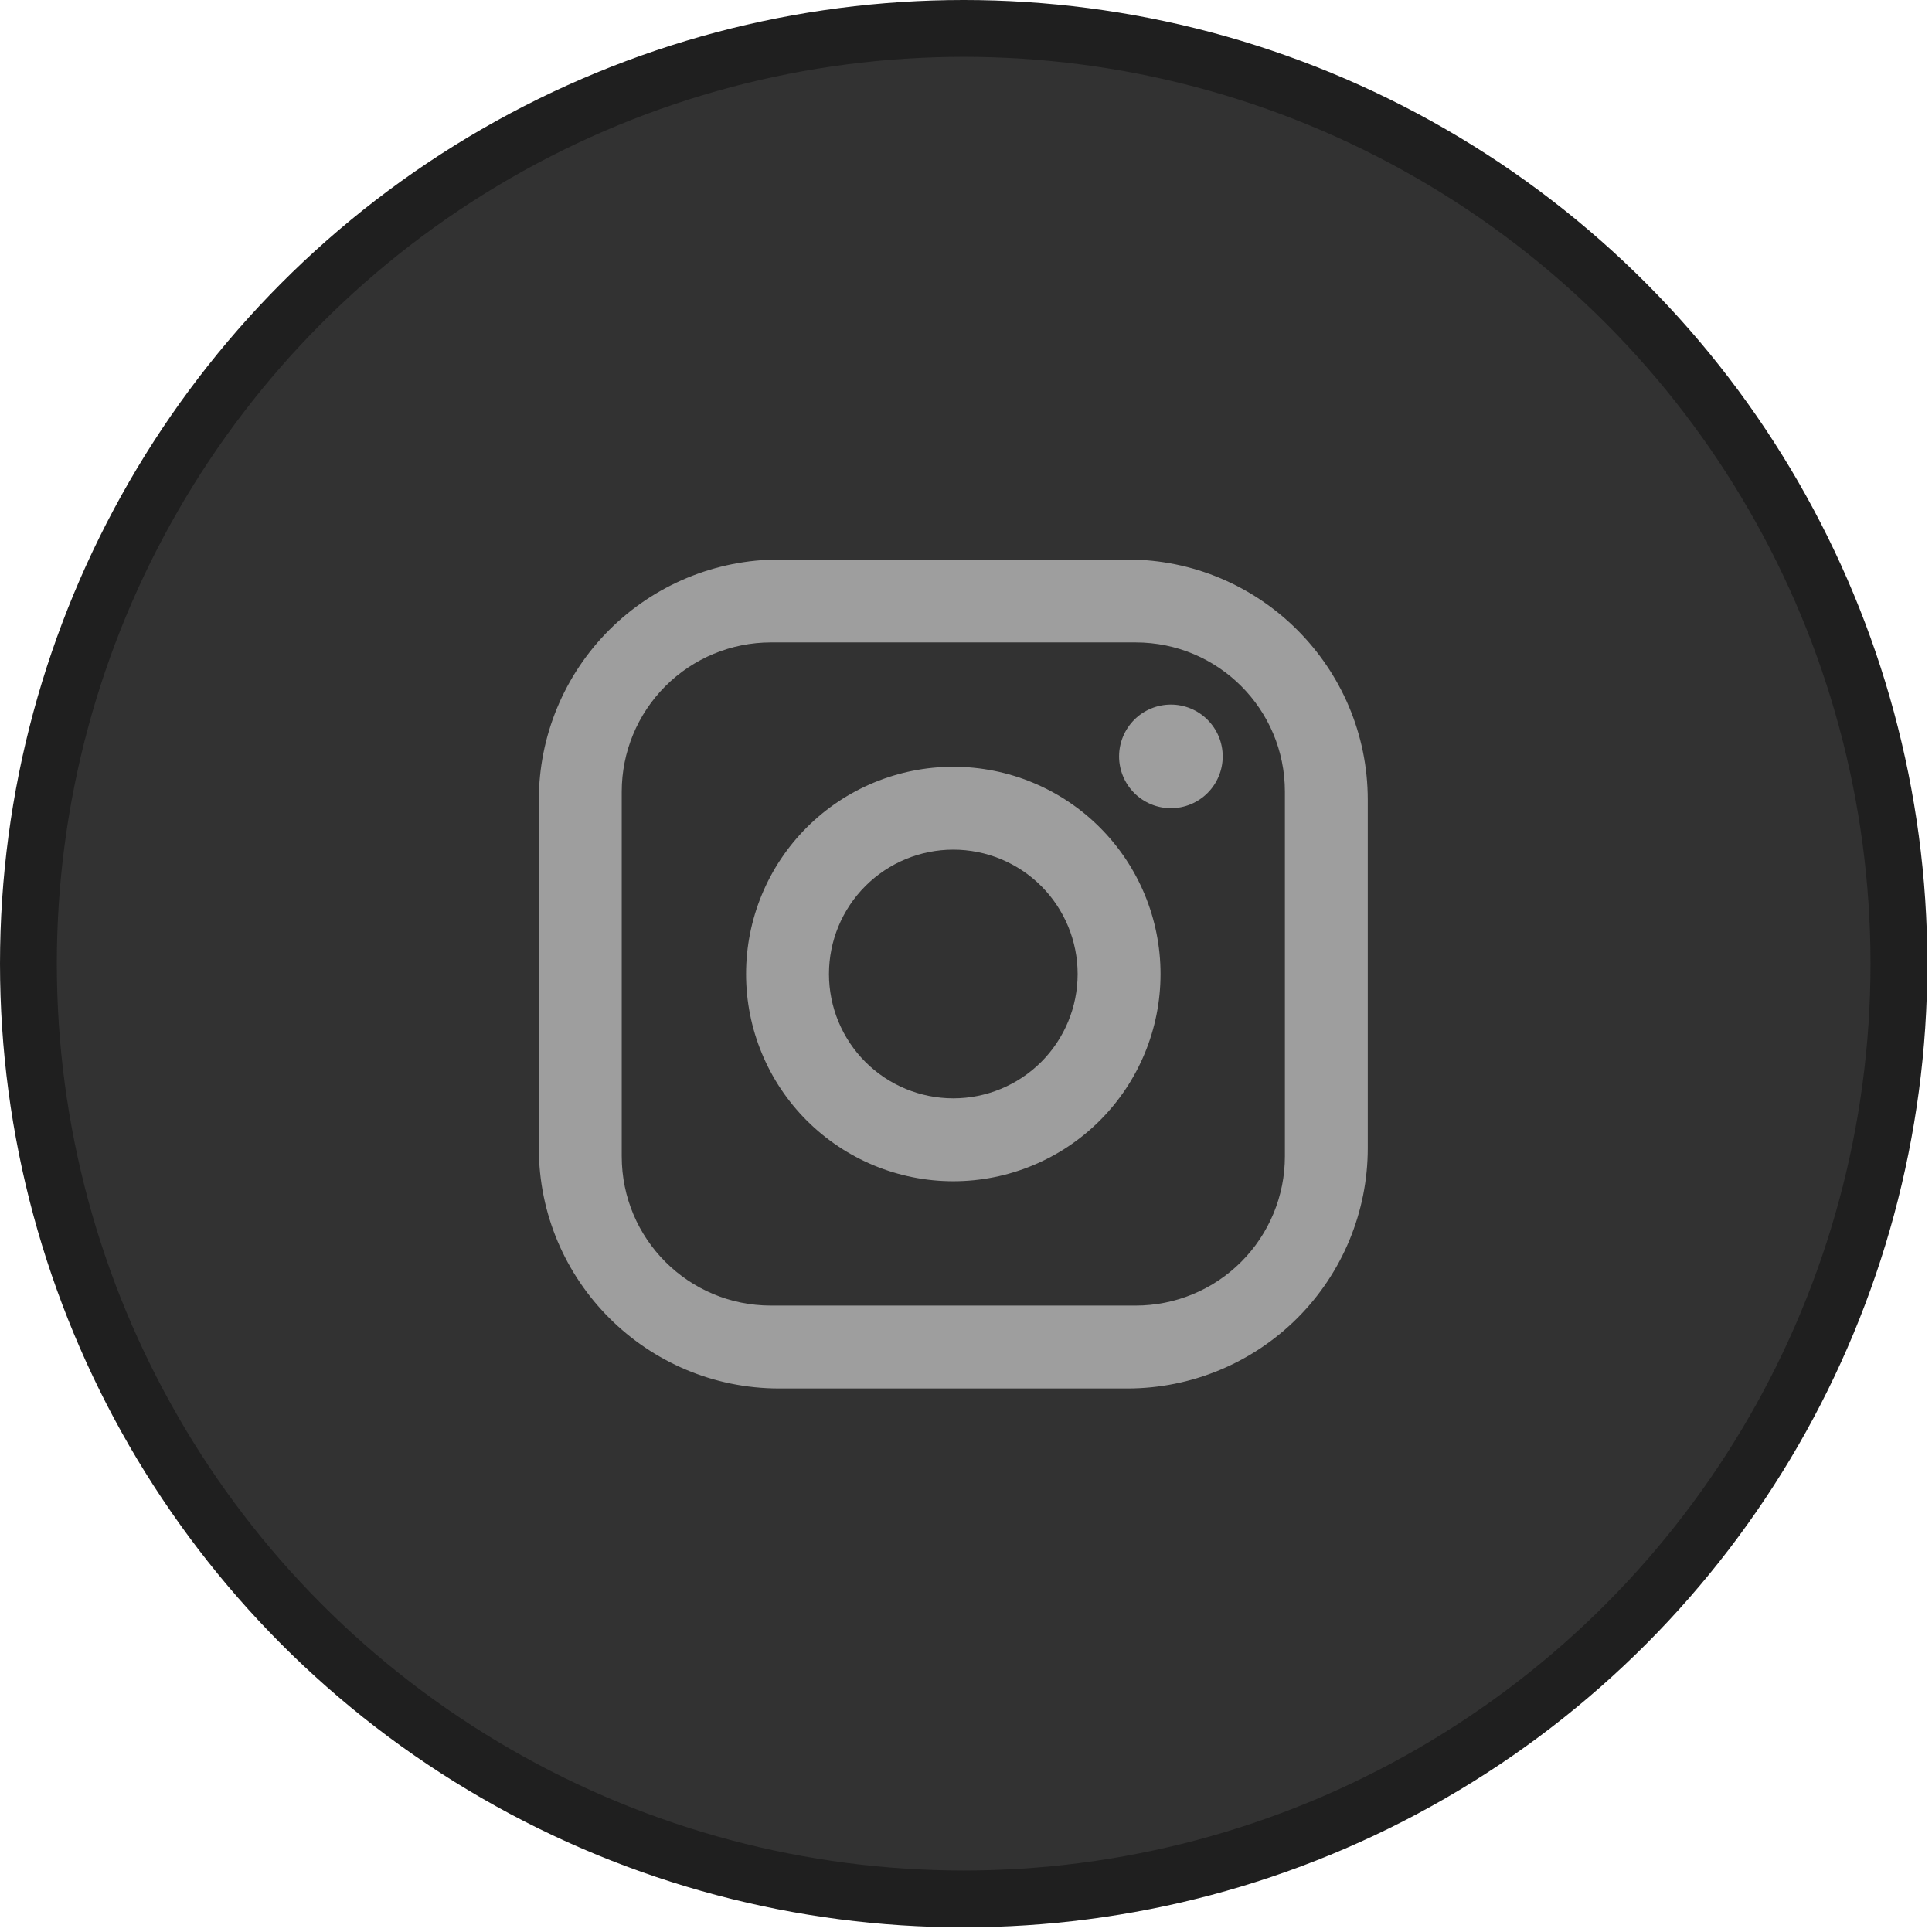
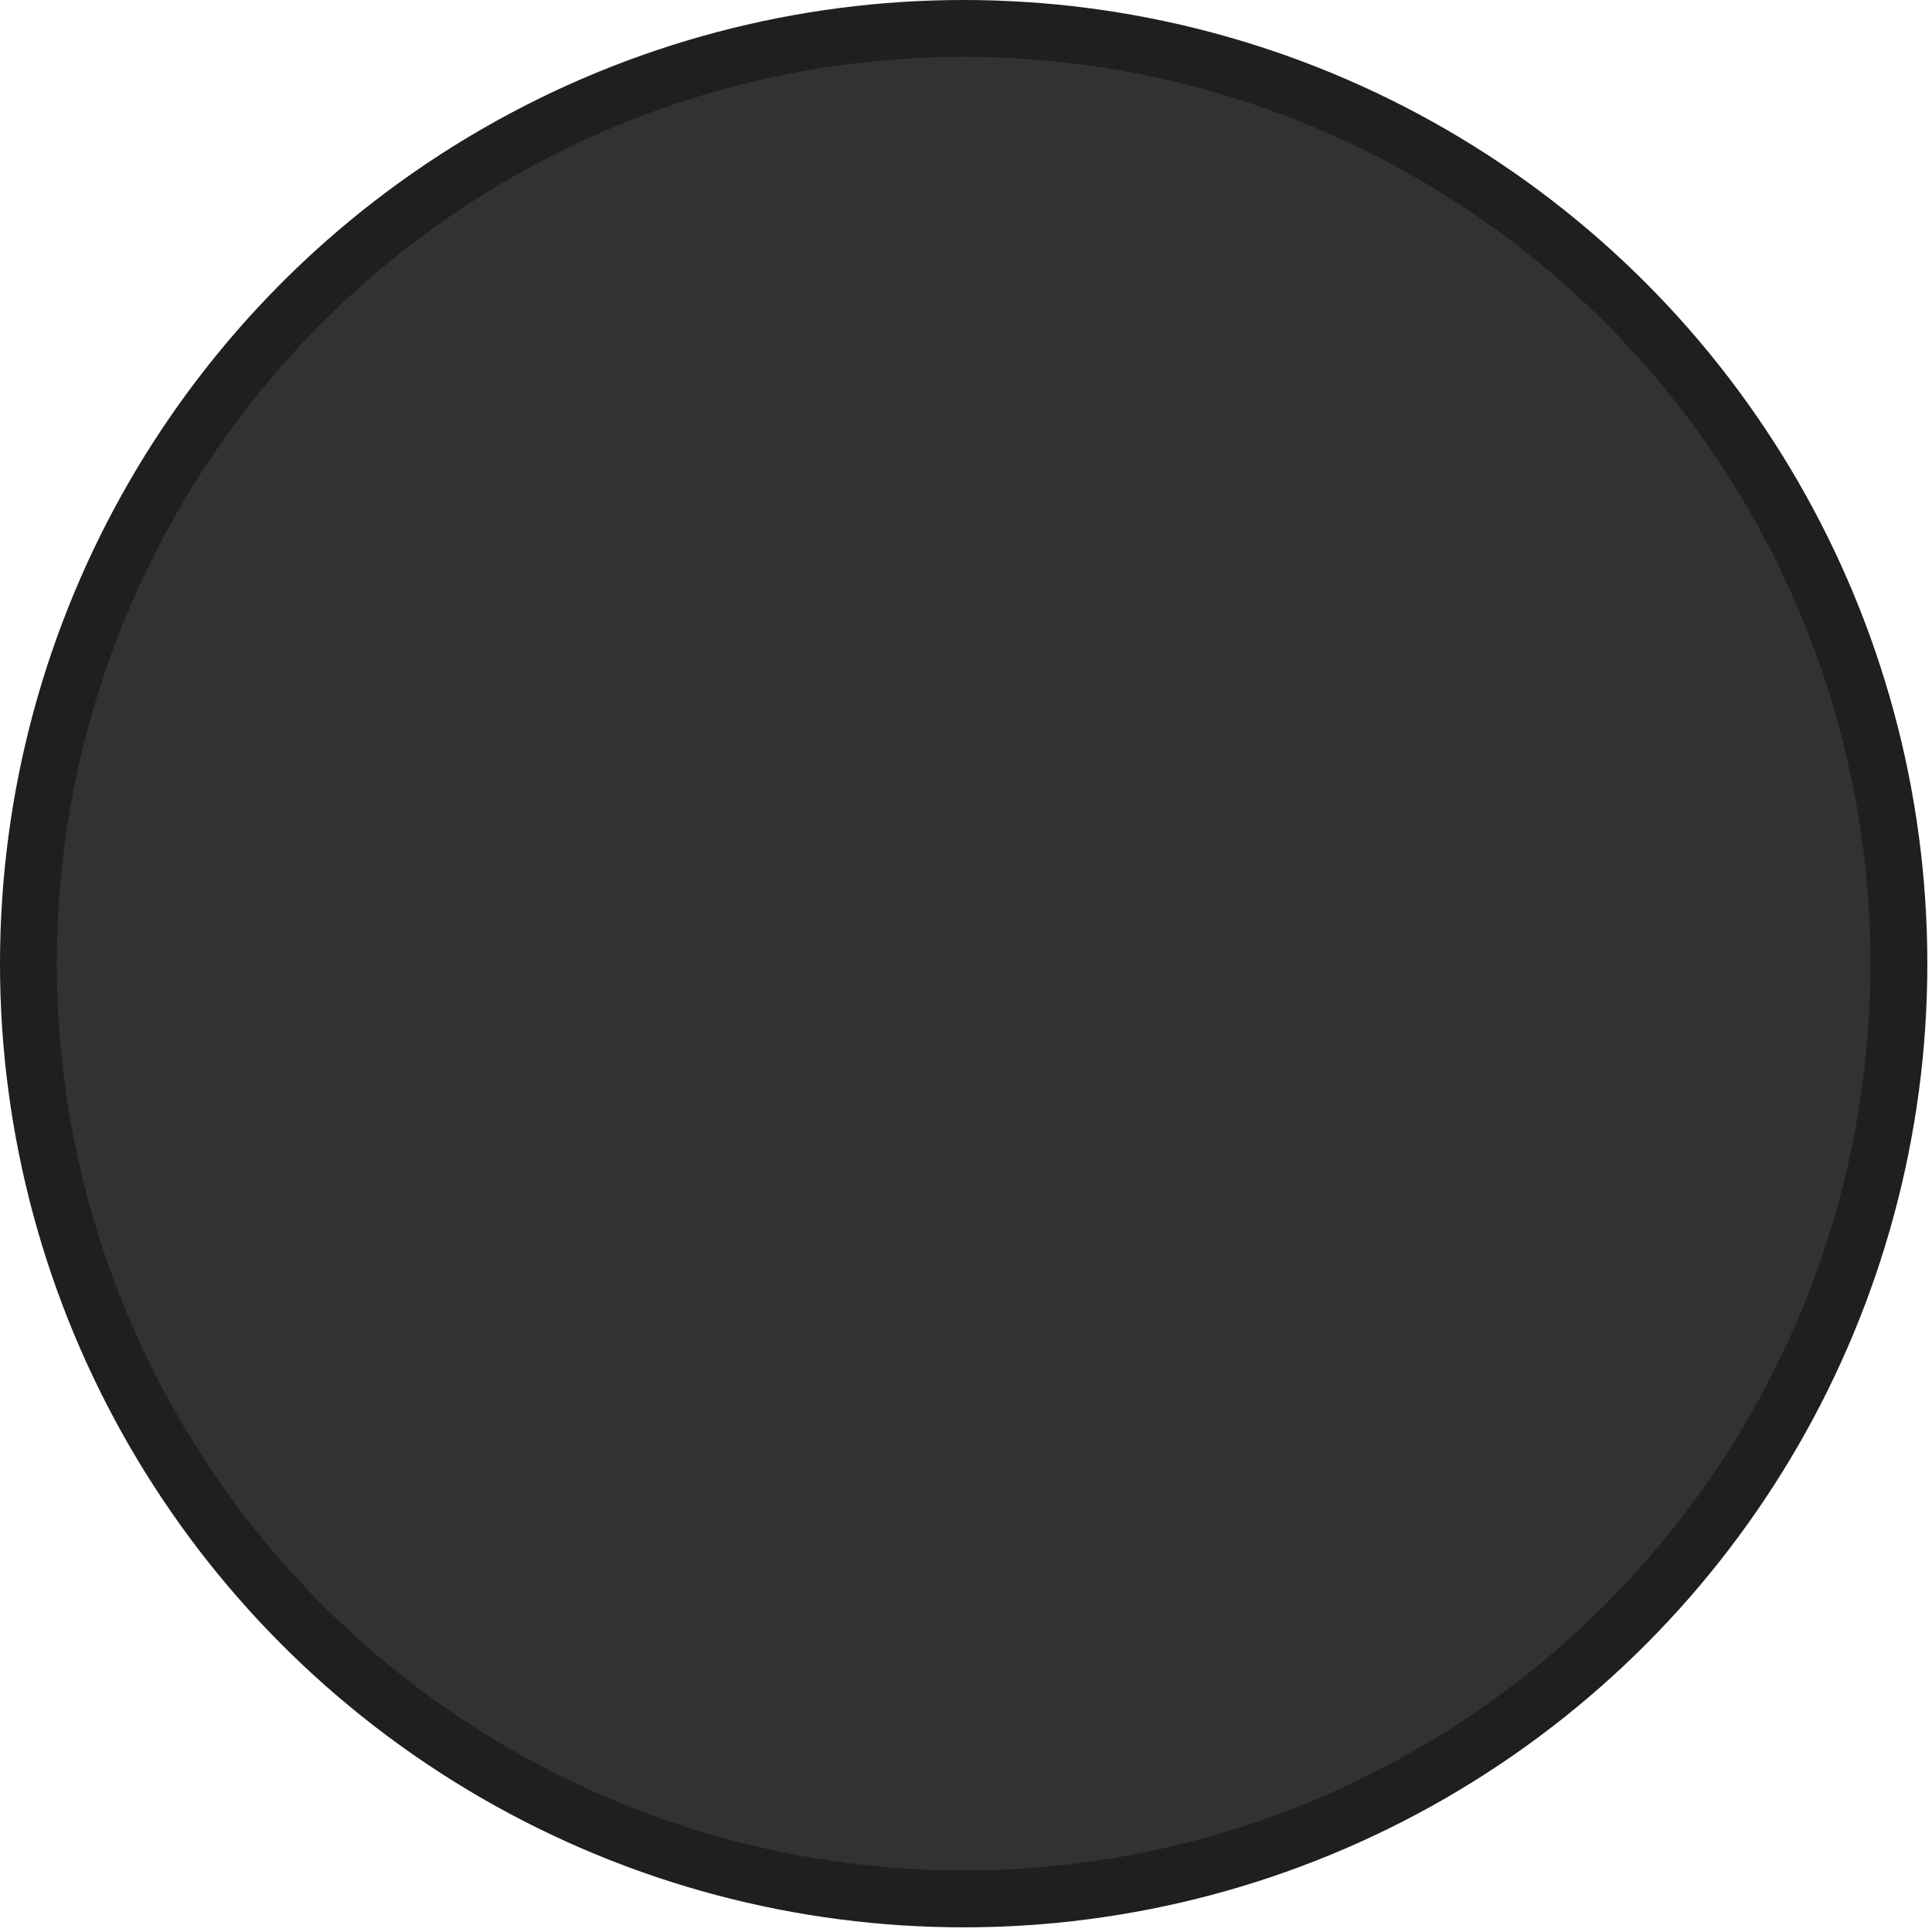
<svg xmlns="http://www.w3.org/2000/svg" width="68" height="68" viewBox="0 0 68 68" fill="none">
  <circle cx="33.918" cy="33.918" r="32.918" fill="#323232" stroke="#1F1F1F" stroke-width="2" />
-   <path d="M27.426 19.693H39.68C44.348 19.693 48.141 23.486 48.141 28.154V40.409C48.141 42.653 47.25 44.805 45.663 46.392C44.076 47.978 41.924 48.87 39.68 48.87H27.426C22.758 48.87 18.965 45.077 18.965 40.409V28.154C18.965 25.91 19.856 23.758 21.443 22.172C23.03 20.585 25.182 19.693 27.426 19.693ZM27.134 22.611C25.741 22.611 24.406 23.164 23.421 24.149C22.436 25.134 21.883 26.47 21.883 27.863V40.7C21.883 43.603 24.231 45.952 27.134 45.952H39.972C41.365 45.952 42.701 45.399 43.685 44.414C44.67 43.429 45.224 42.093 45.224 40.7V27.863C45.224 24.96 42.875 22.611 39.972 22.611H27.134ZM41.212 24.799C41.696 24.799 42.159 24.991 42.501 25.333C42.843 25.675 43.035 26.139 43.035 26.623C43.035 27.106 42.843 27.57 42.501 27.912C42.159 28.254 41.696 28.446 41.212 28.446C40.728 28.446 40.264 28.254 39.922 27.912C39.581 27.57 39.388 27.106 39.388 26.623C39.388 26.139 39.581 25.675 39.922 25.333C40.264 24.991 40.728 24.799 41.212 24.799ZM33.553 26.988C35.488 26.988 37.343 27.756 38.711 29.124C40.079 30.492 40.847 32.347 40.847 34.282C40.847 36.216 40.079 38.071 38.711 39.439C37.343 40.807 35.488 41.576 33.553 41.576C31.619 41.576 29.763 40.807 28.395 39.439C27.027 38.071 26.259 36.216 26.259 34.282C26.259 32.347 27.027 30.492 28.395 29.124C29.763 27.756 31.619 26.988 33.553 26.988ZM33.553 29.905C32.392 29.905 31.279 30.366 30.458 31.187C29.638 32.008 29.177 33.121 29.177 34.282C29.177 35.442 29.638 36.556 30.458 37.376C31.279 38.197 32.392 38.658 33.553 38.658C34.714 38.658 35.827 38.197 36.648 37.376C37.468 36.556 37.929 35.442 37.929 34.282C37.929 33.121 37.468 32.008 36.648 31.187C35.827 30.366 34.714 29.905 33.553 29.905Z" fill="#9E9E9E" />
</svg>